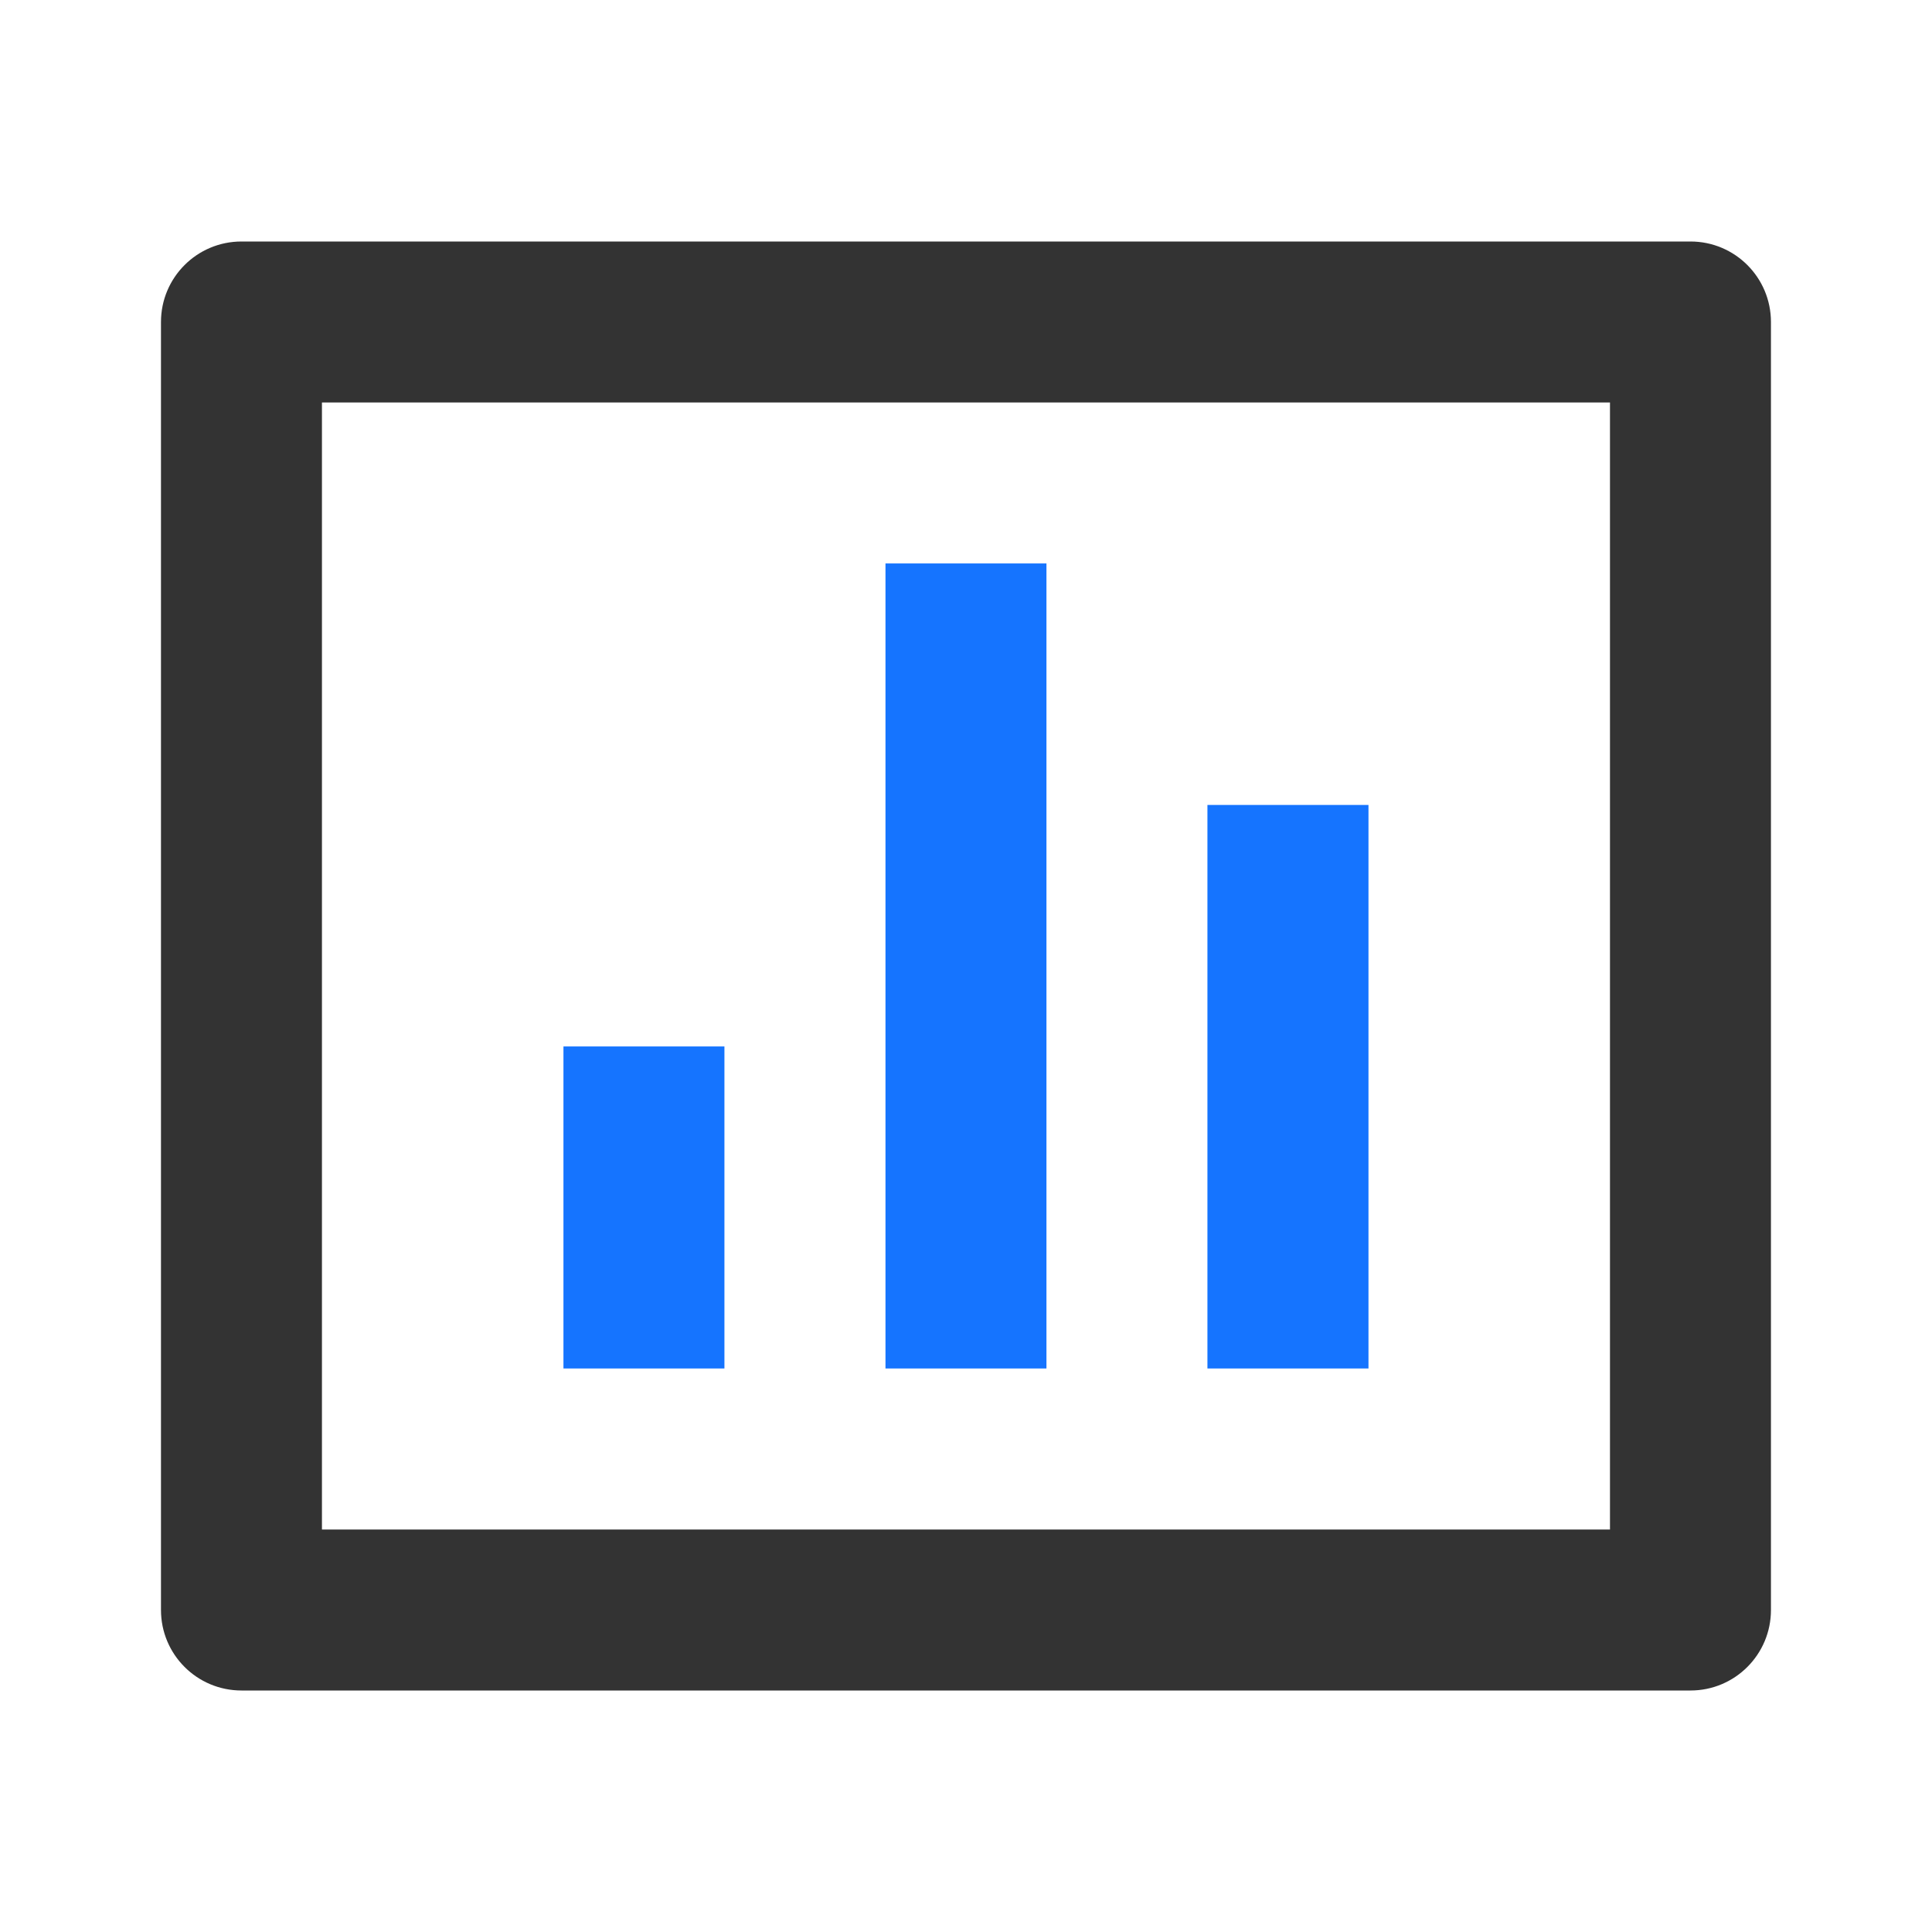
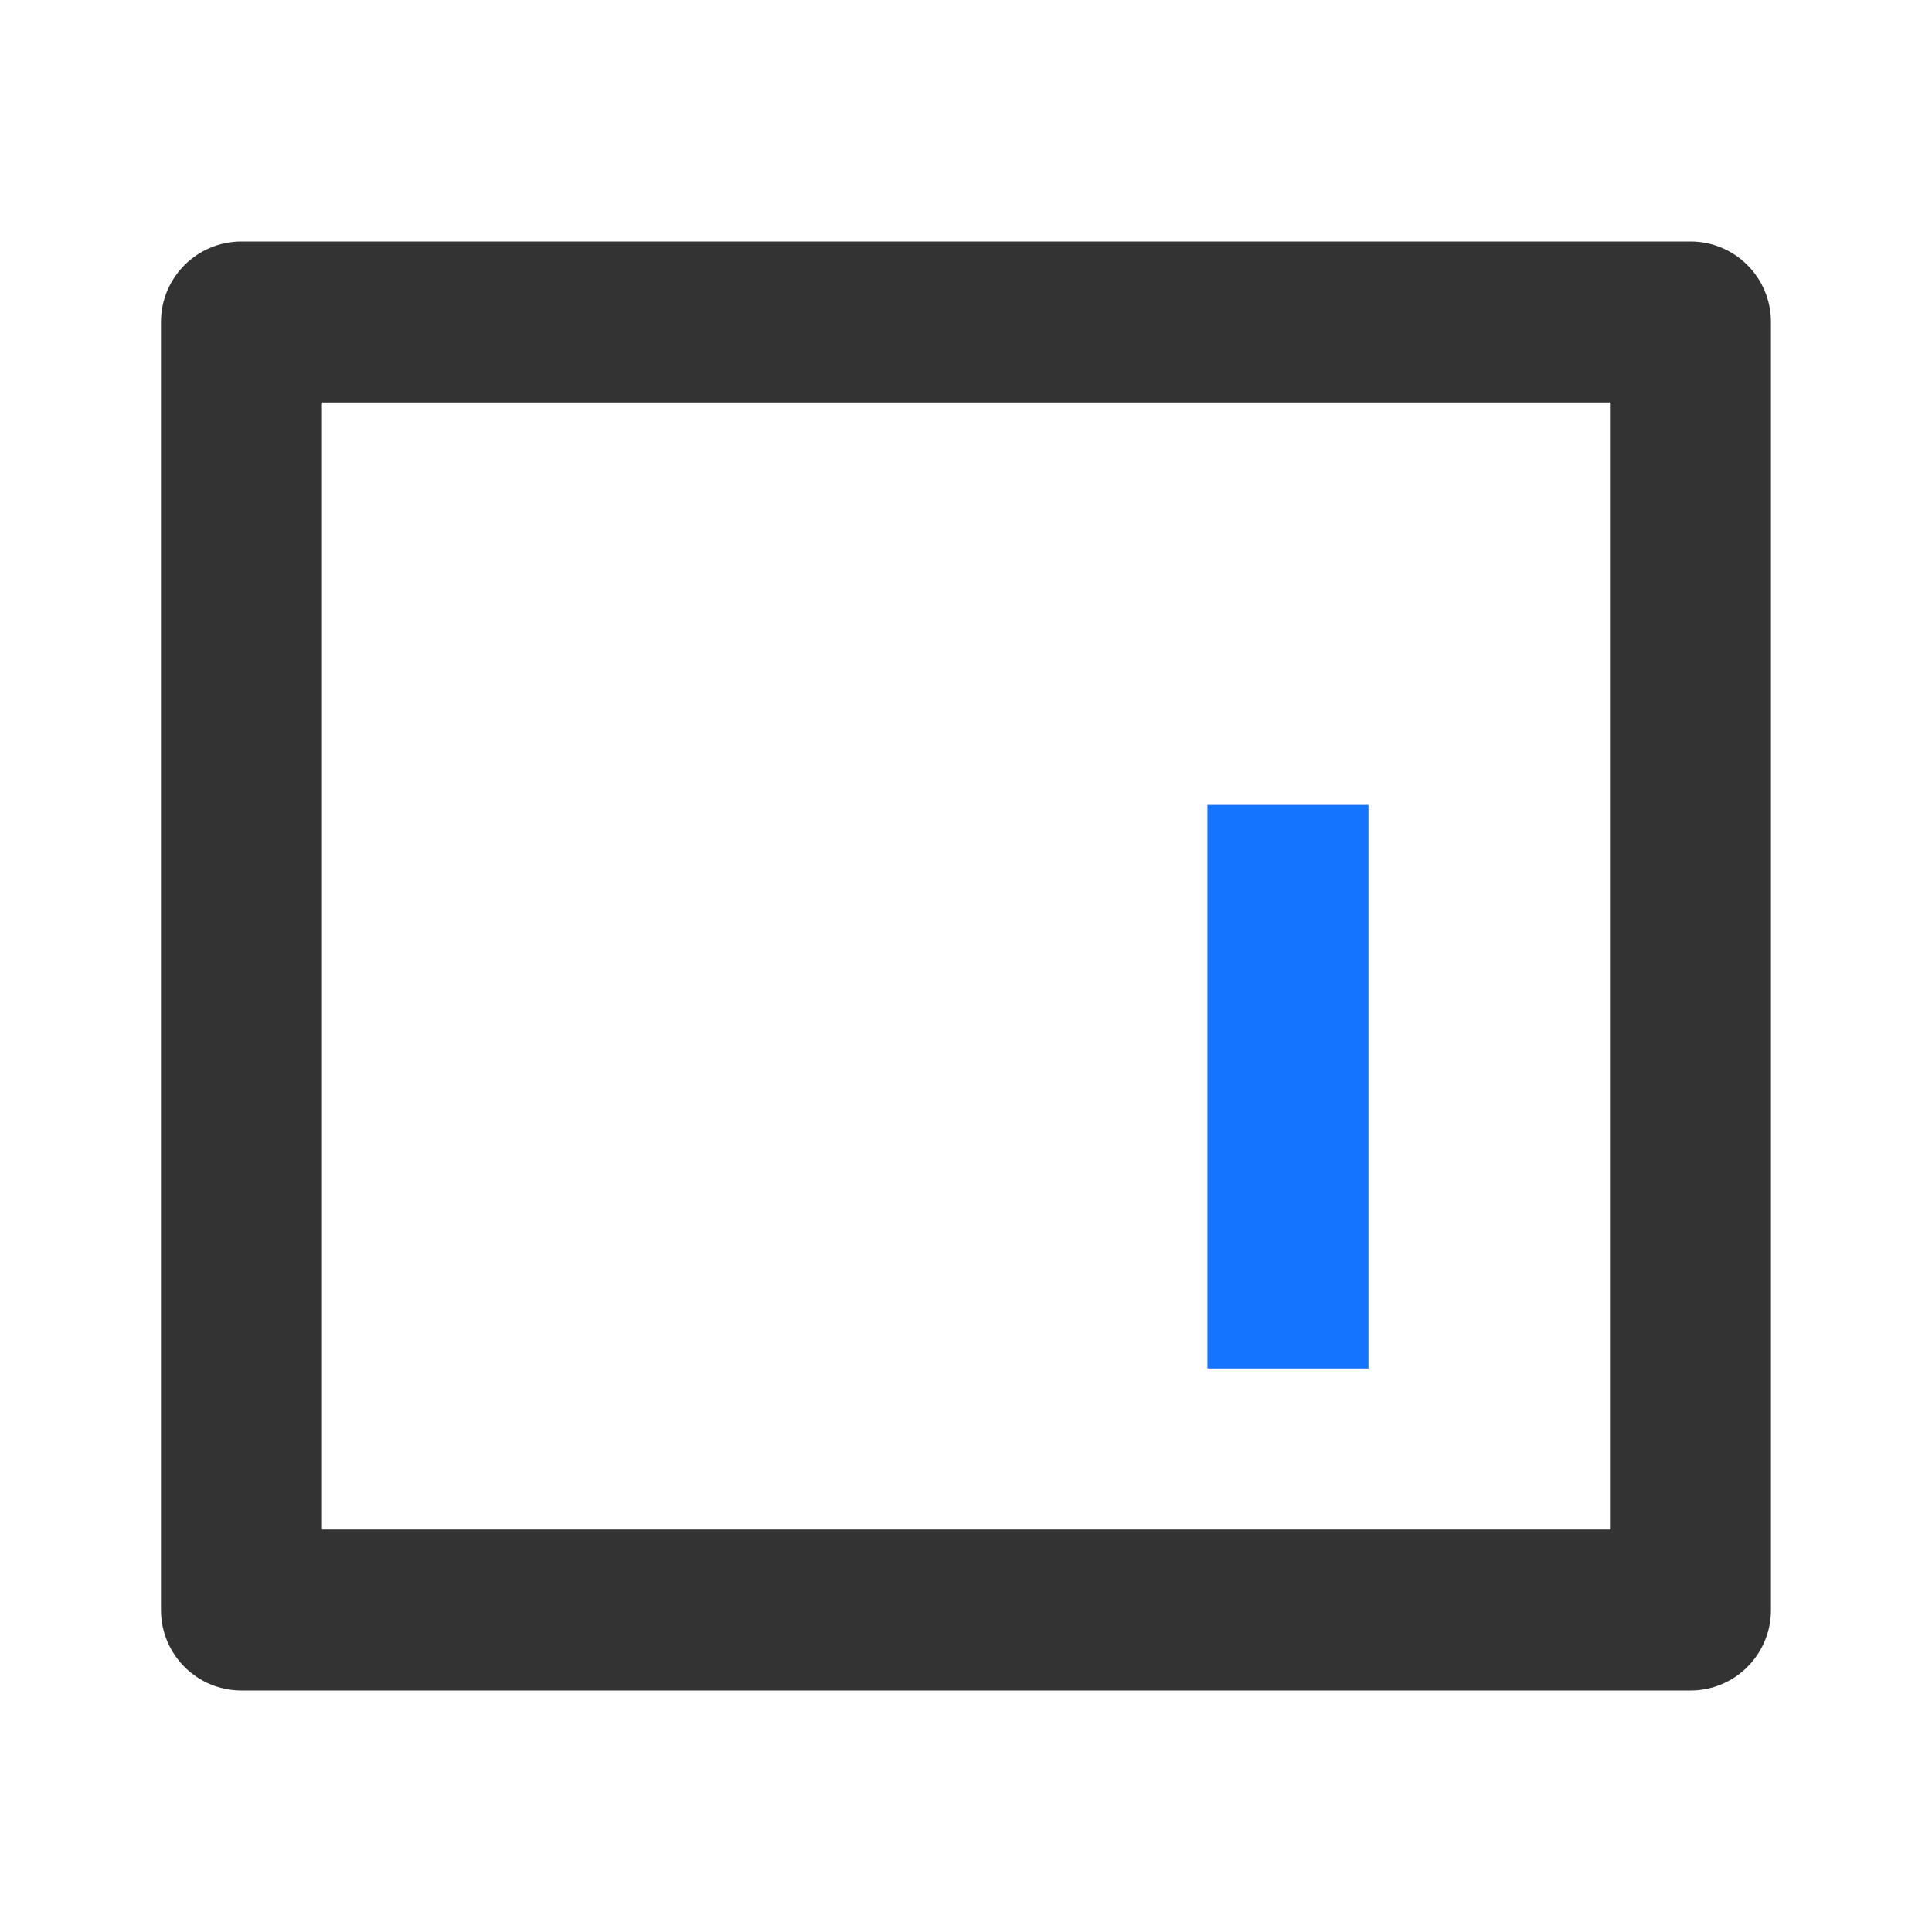
<svg xmlns="http://www.w3.org/2000/svg" width="28" height="28" viewBox="0 0 28 28" fill="none">
  <path d="M3.5 3.5H24.5C25.144 3.5 25.666 4.022 25.666 4.667V23.333C25.666 23.978 25.144 24.5 24.5 24.5H3.5C2.855 24.5 2.333 23.978 2.333 23.333V4.667C2.333 4.022 2.855 3.5 3.5 3.5ZM4.666 5.833V22.167H23.333V5.833H4.666Z" fill="#333333" />
-   <path d="M10.499 15.166H8.166V19.833H10.499V15.166Z" fill="#1574FF" />
-   <path d="M15.166 8.166H12.833V19.833H15.166V8.166Z" fill="#1574FF" />
  <path d="M19.833 11.666H17.499V19.833H19.833V11.666Z" fill="#1574FF" />
</svg>